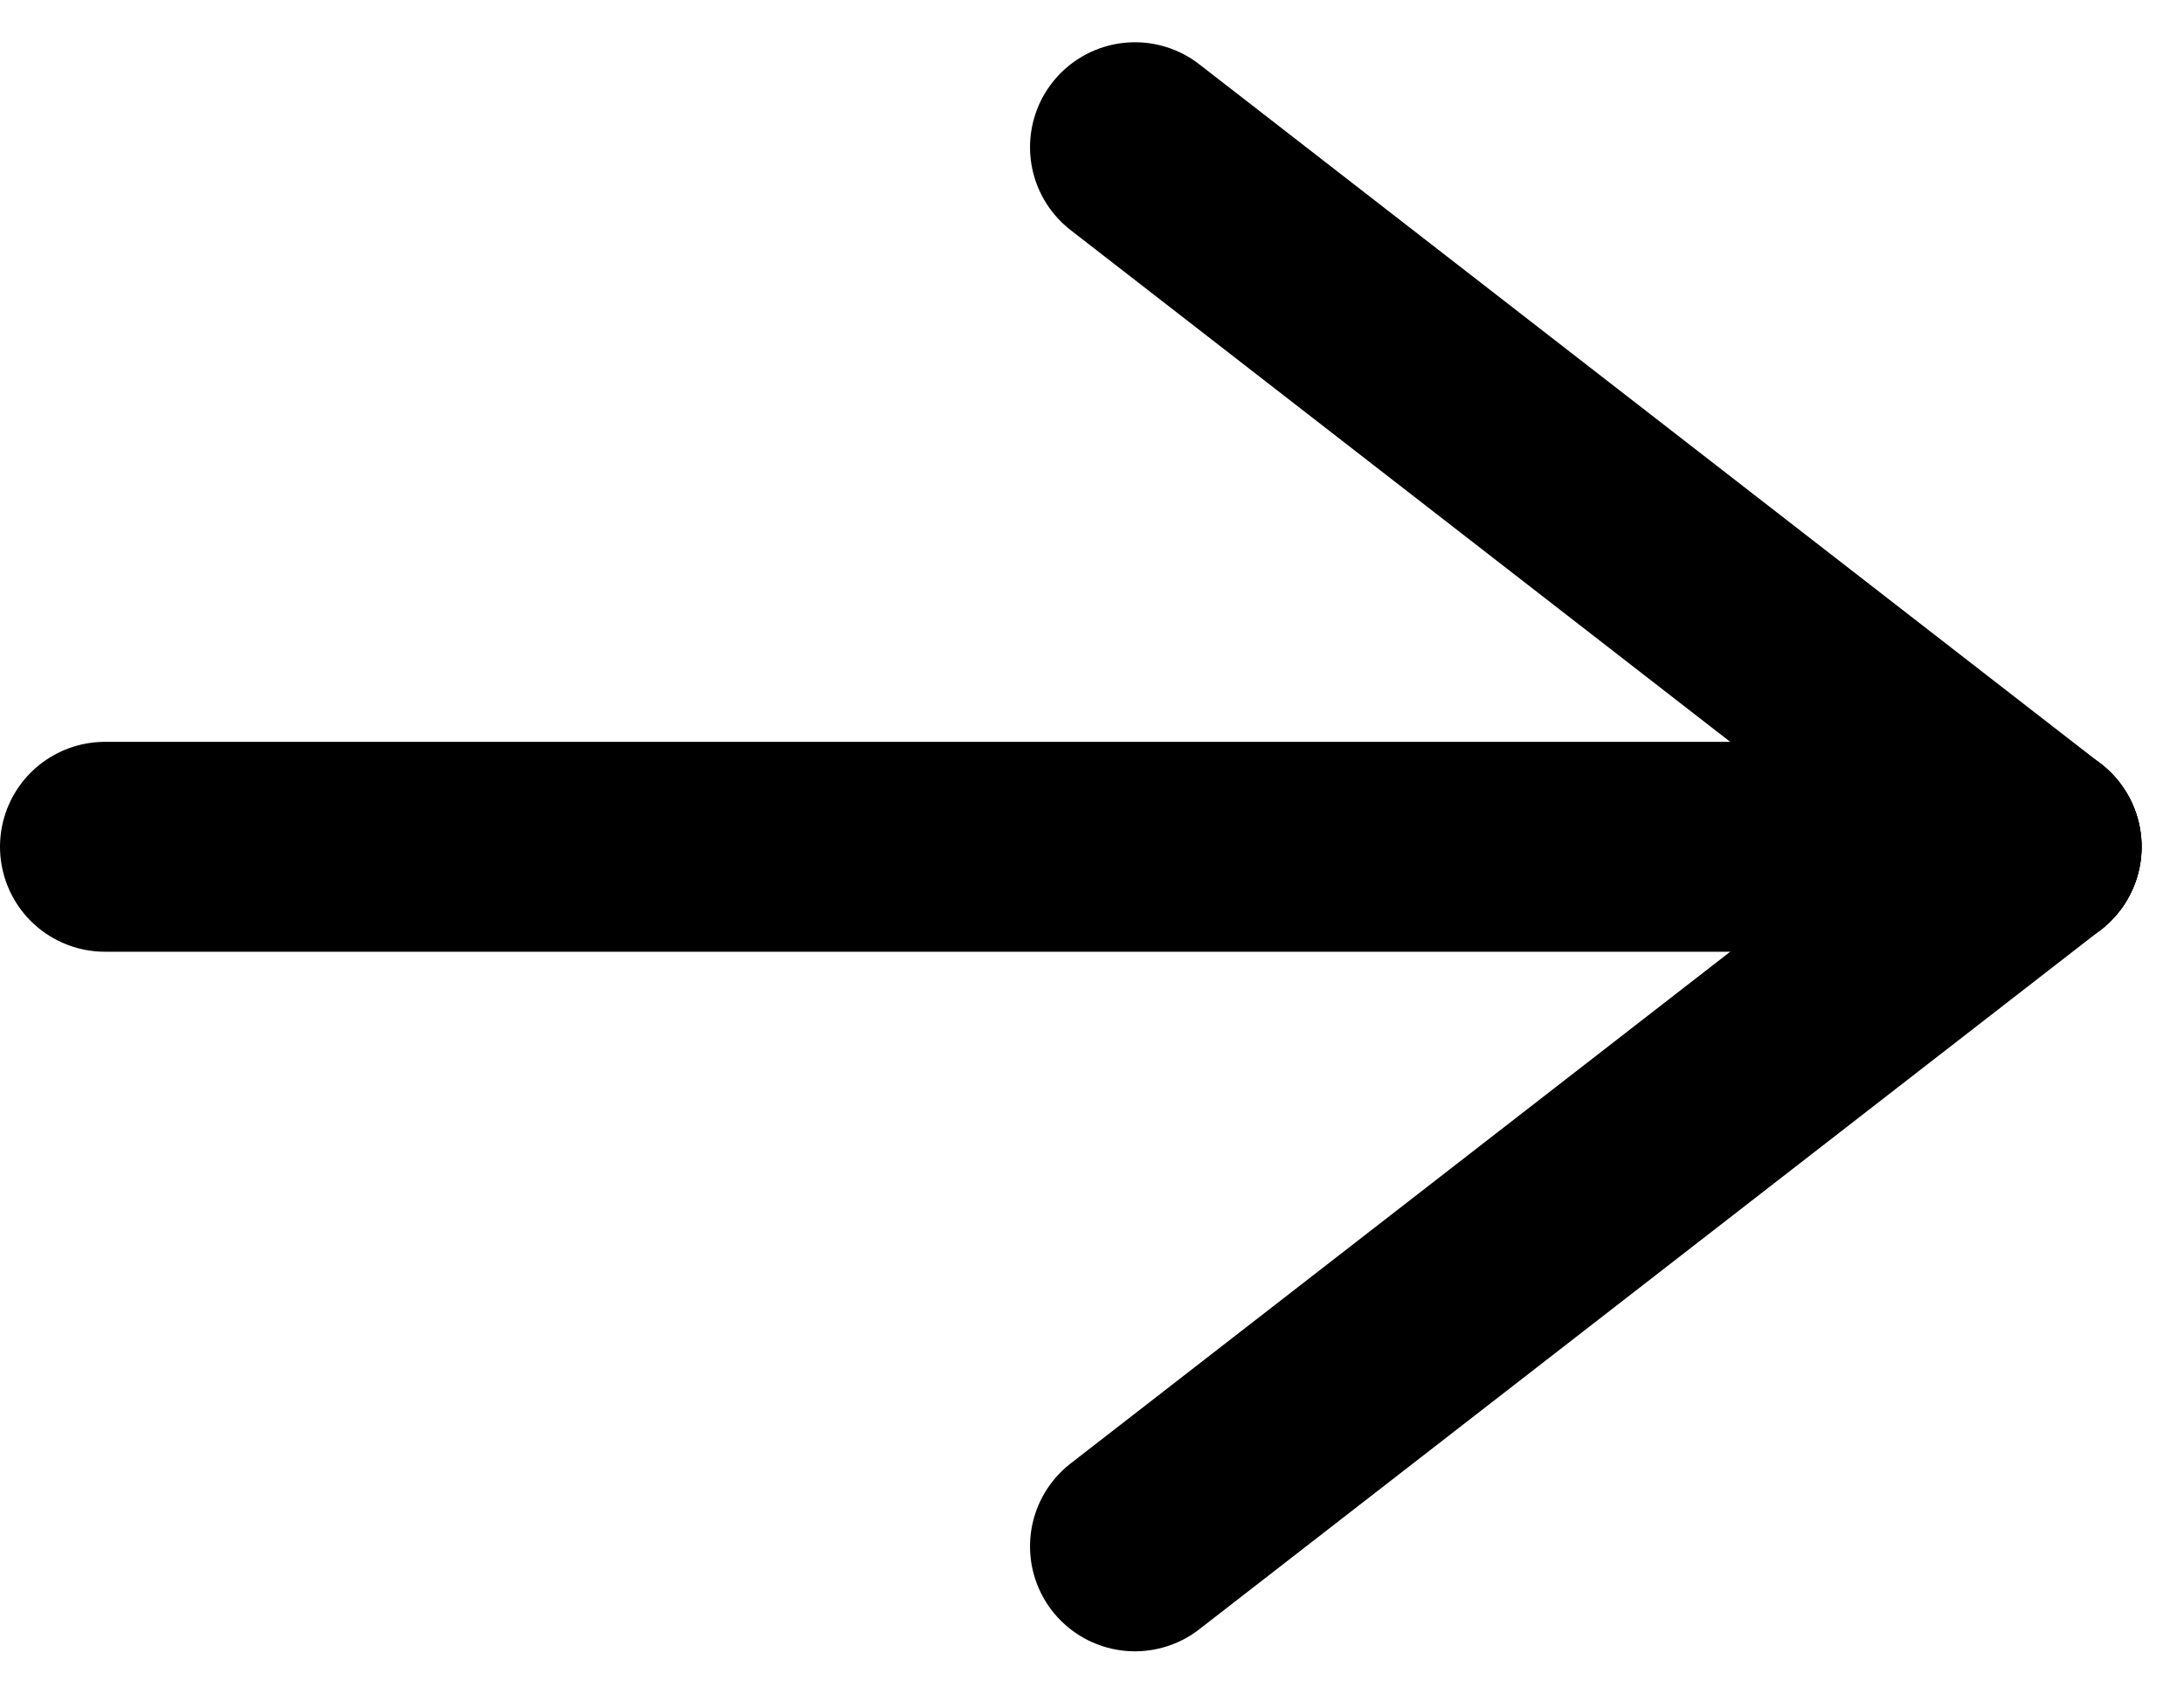
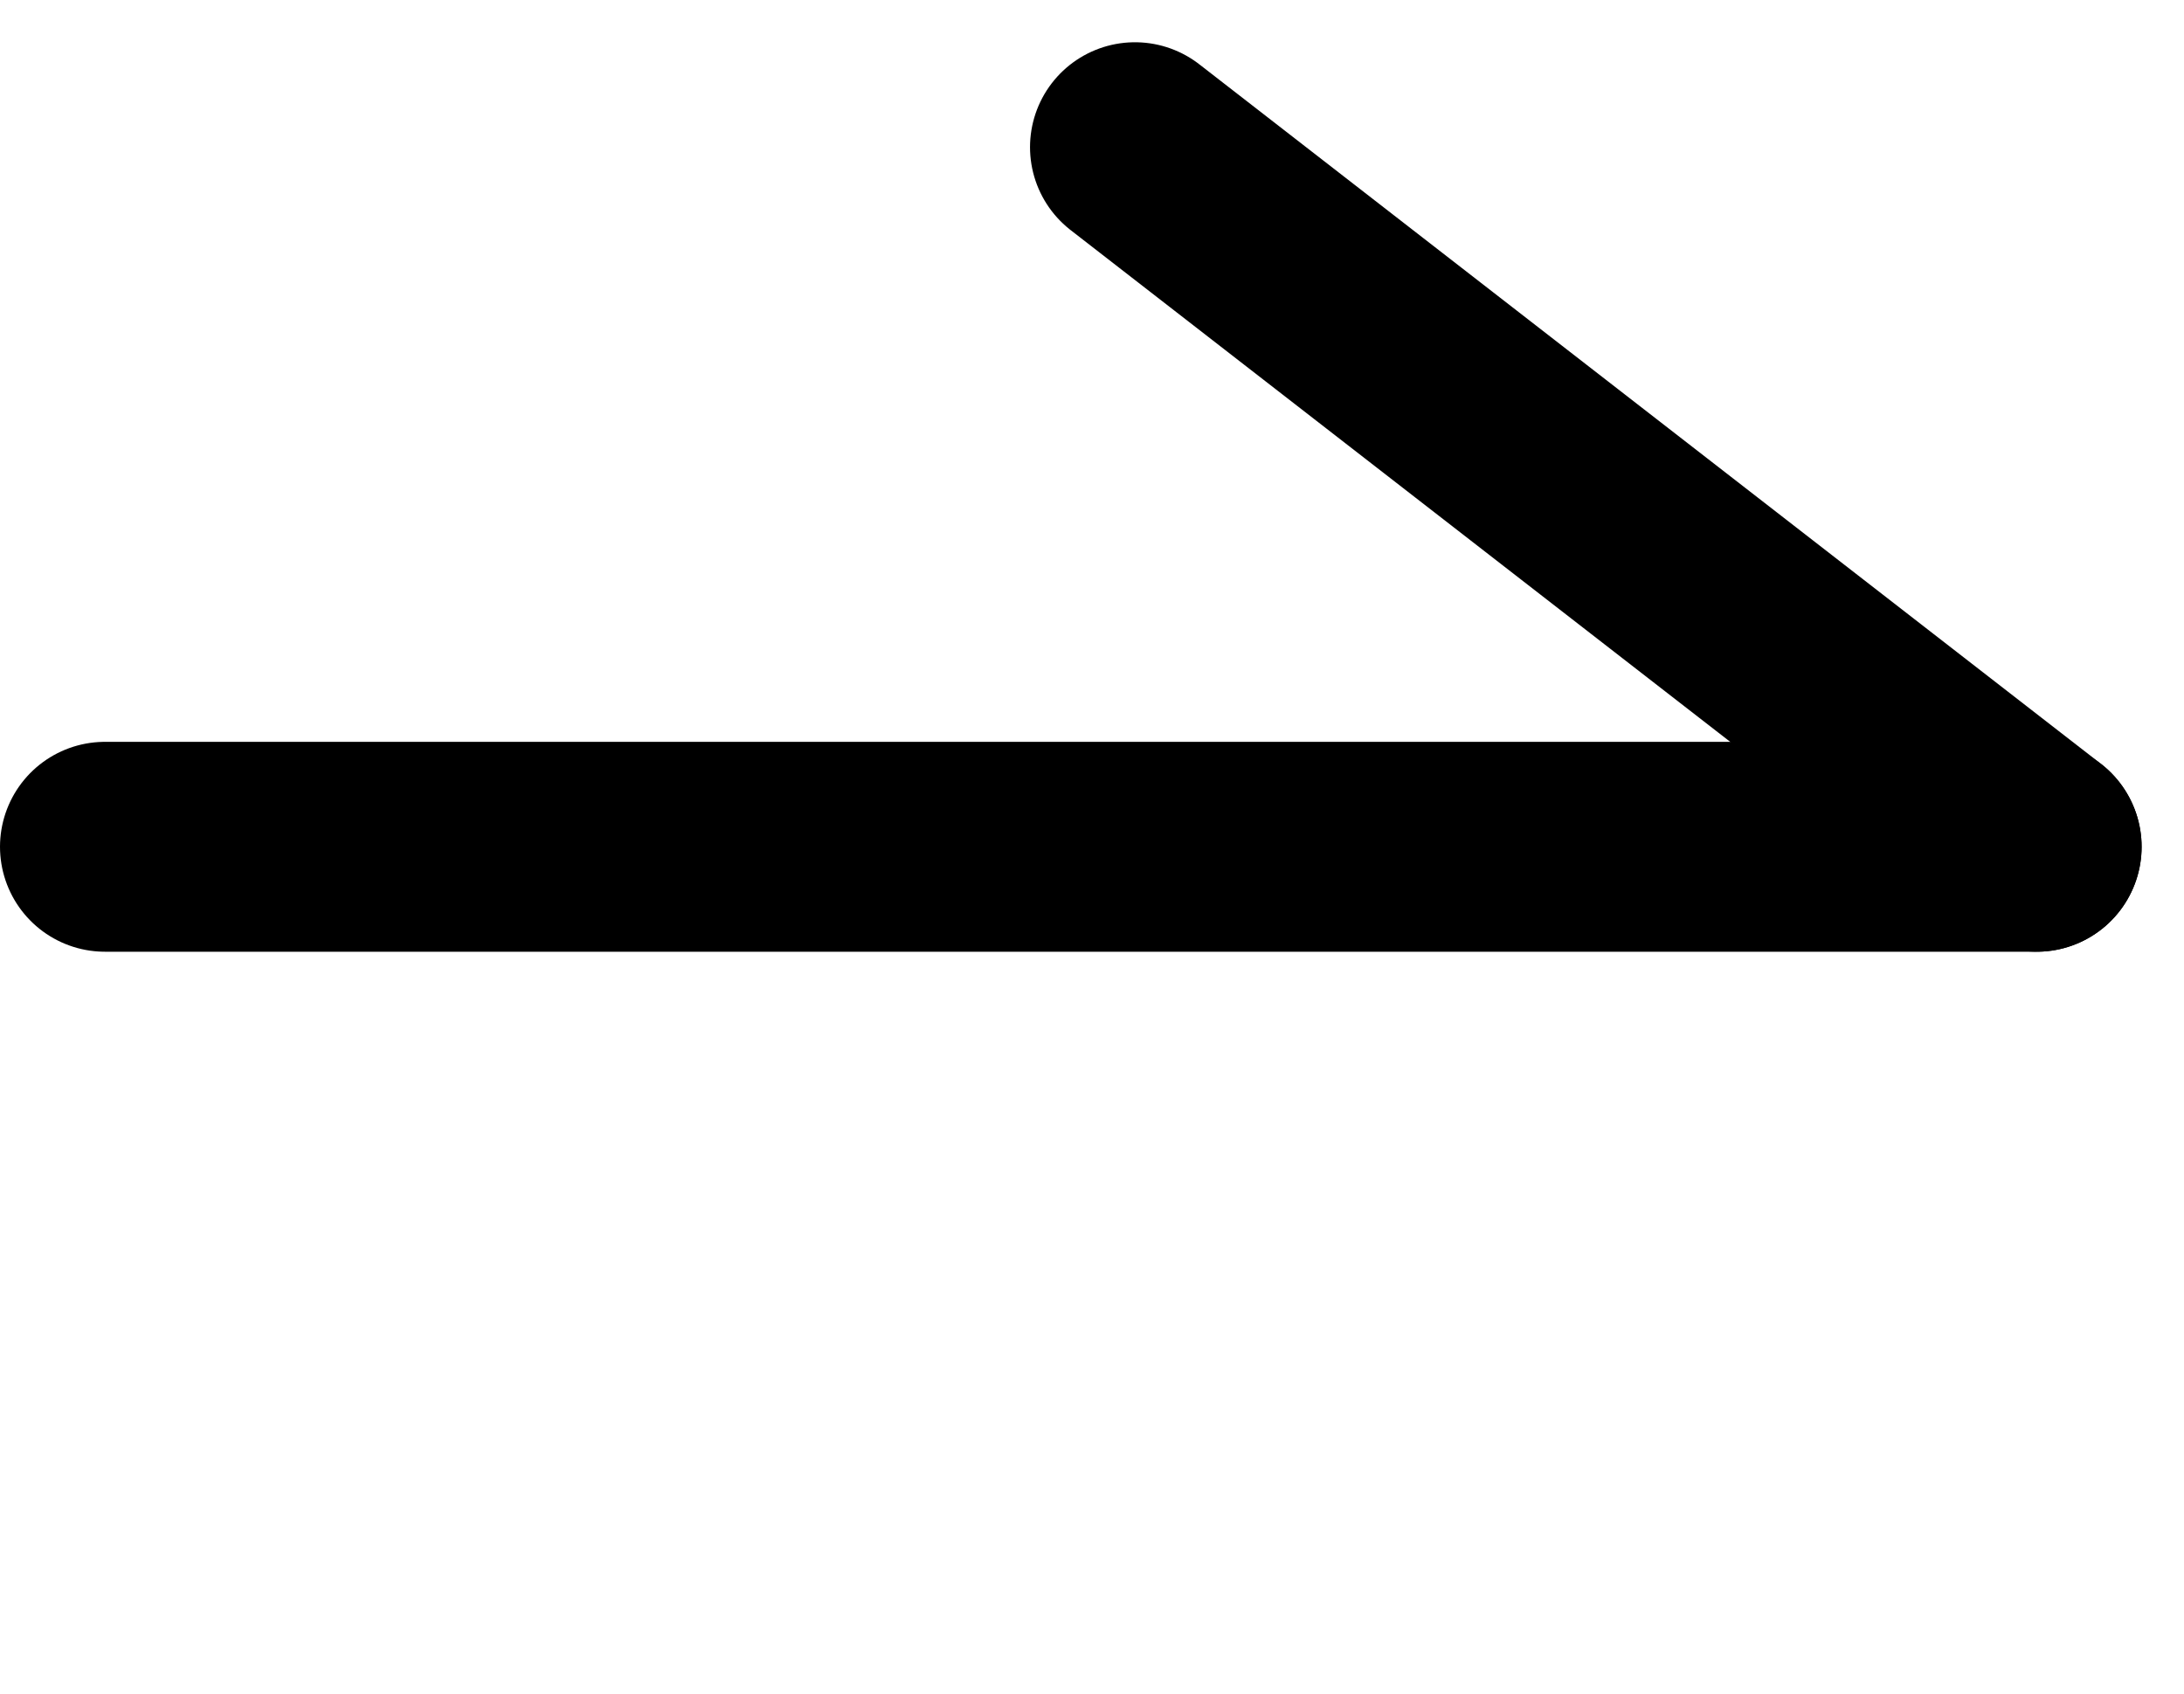
<svg xmlns="http://www.w3.org/2000/svg" width="15.61" height="12.105" viewBox="0 0 15.61 12.105">
  <defs>
    <style>.a{fill:none;stroke:#000;stroke-linecap:round;stroke-width:1.5px;}
</style>
  </defs>
  <g transform="translate(0.75 1.052)">
    <line class="a" x2="13.807" transform="translate(0 5)" />
    <line class="a" x2="6.445" y2="5" transform="translate(7.362)" />
-     <line class="a" y1="5" x2="6.445" transform="translate(7.362 5)" />
  </g>
</svg>